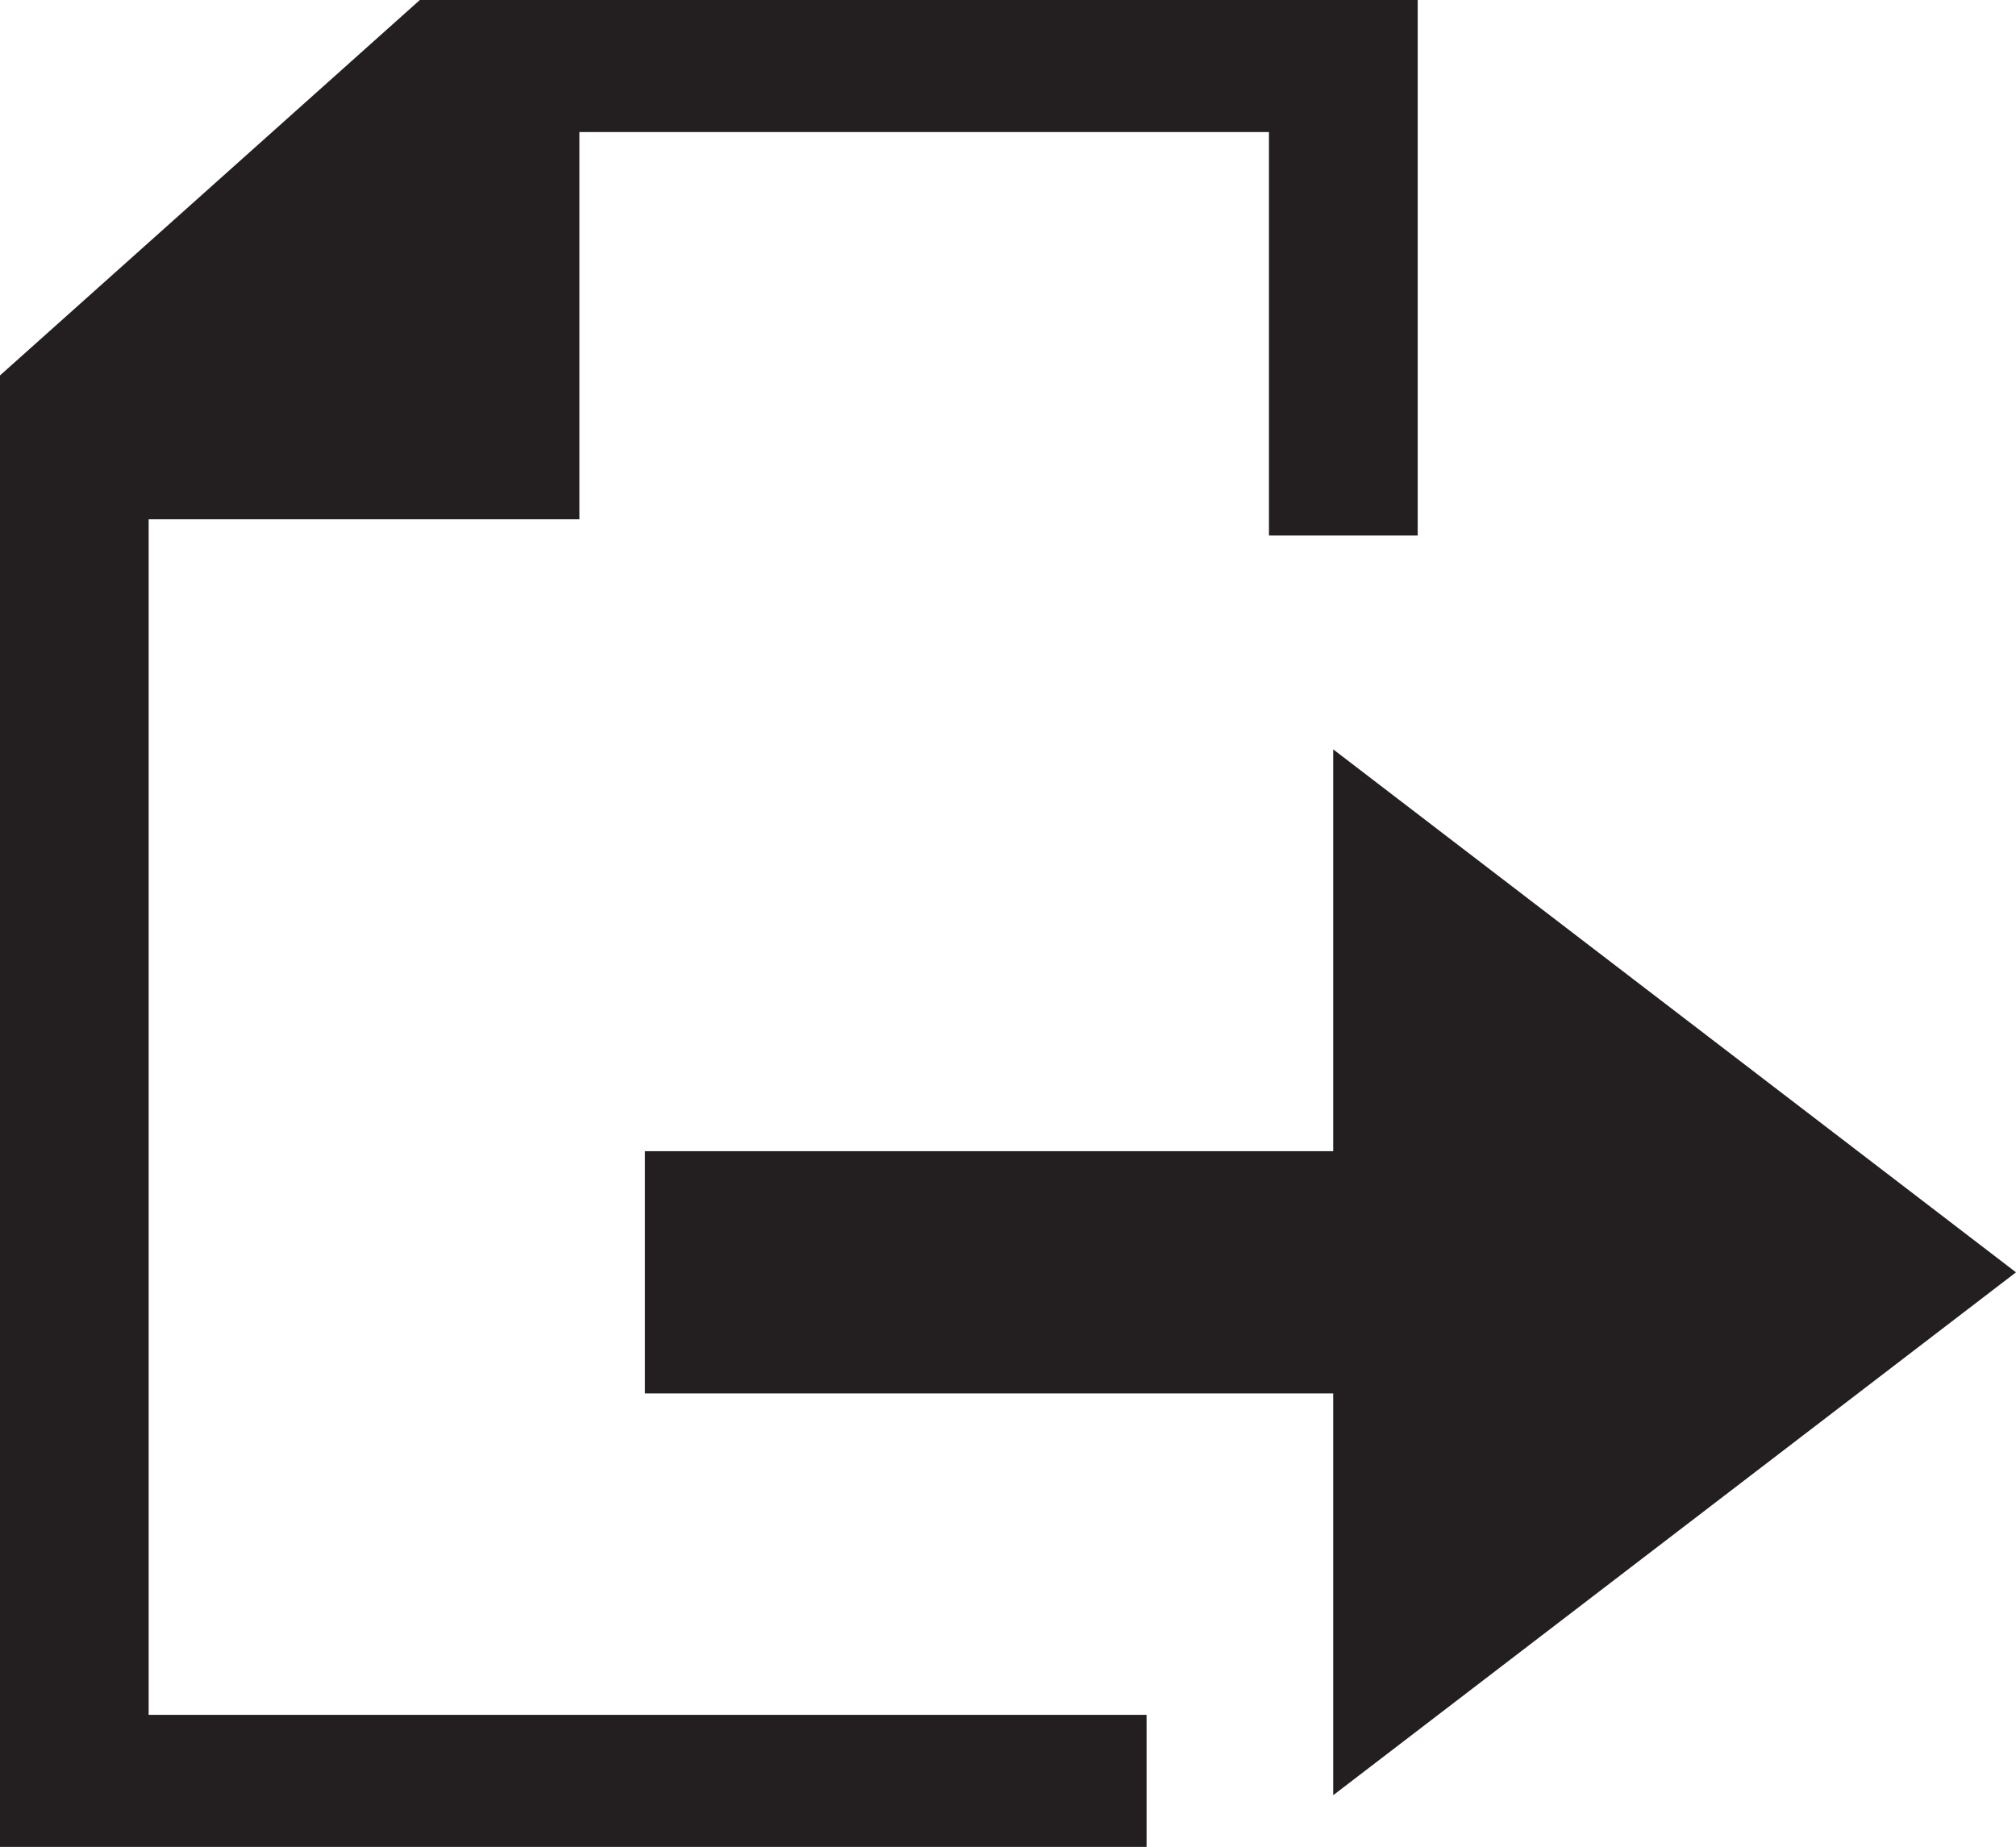
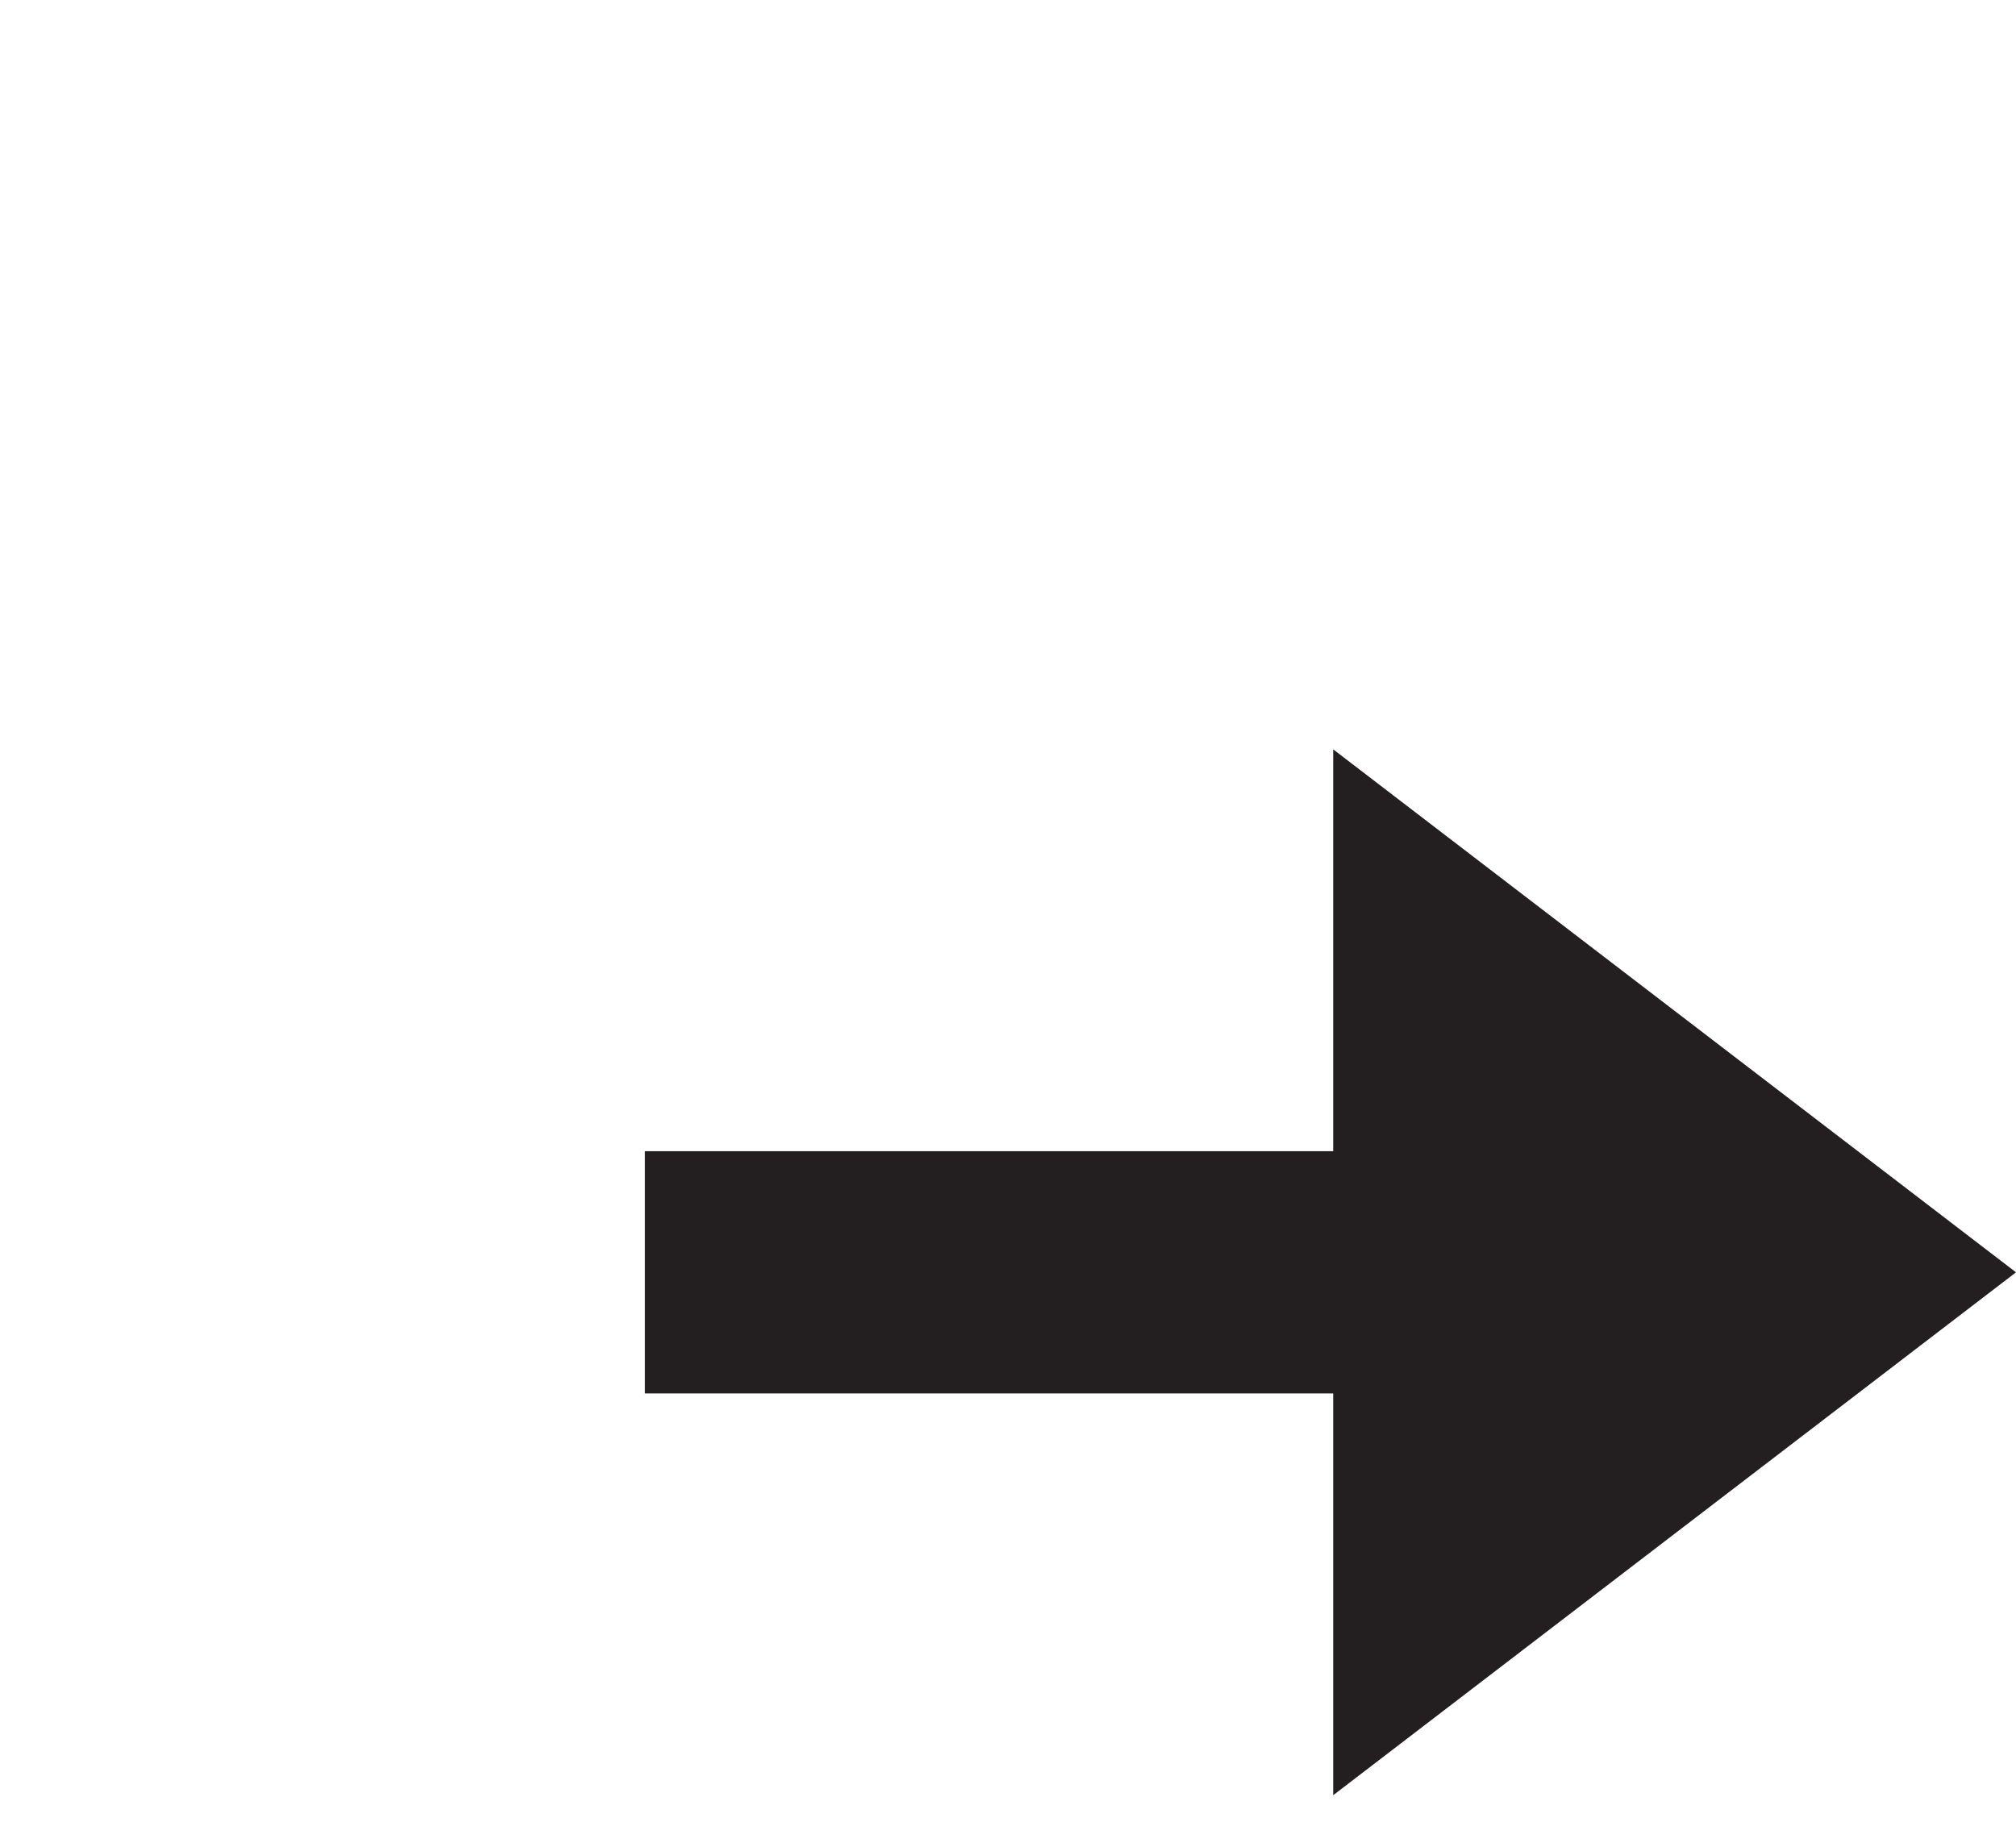
<svg xmlns="http://www.w3.org/2000/svg" version="1.1" id="Capa_1" x="0px" y="0px" width="24.099px" height="22.083px" viewBox="0 0 24.099 22.083" style="enable-background:new 0 0 24.099 22.083;" xml:space="preserve">
  <g>
-     <polygon style="fill-rule:evenodd;clip-rule:evenodd;fill:#231F20;" points="16.947,0 5.019,0 0,4.489 0,22.083 13.706,22.083    13.706,20.504 1.777,20.504 1.777,6.209 6.926,6.209 6.926,1.579 15.169,1.579 15.169,6.403 16.947,6.403  " />
    <polygon style="fill-rule:evenodd;clip-rule:evenodd;fill:#231F20;" points="7.71,16.661 15.937,16.661 15.937,21.465    24.099,15.213 15.937,8.96 15.937,13.765 7.71,13.765  " />
  </g>
  <g>
</g>
  <g>
</g>
  <g>
</g>
  <g>
</g>
  <g>
</g>
  <g>
</g>
  <g>
</g>
  <g>
</g>
  <g>
</g>
  <g>
</g>
  <g>
</g>
  <g>
</g>
  <g>
</g>
  <g>
</g>
  <g>
</g>
</svg>